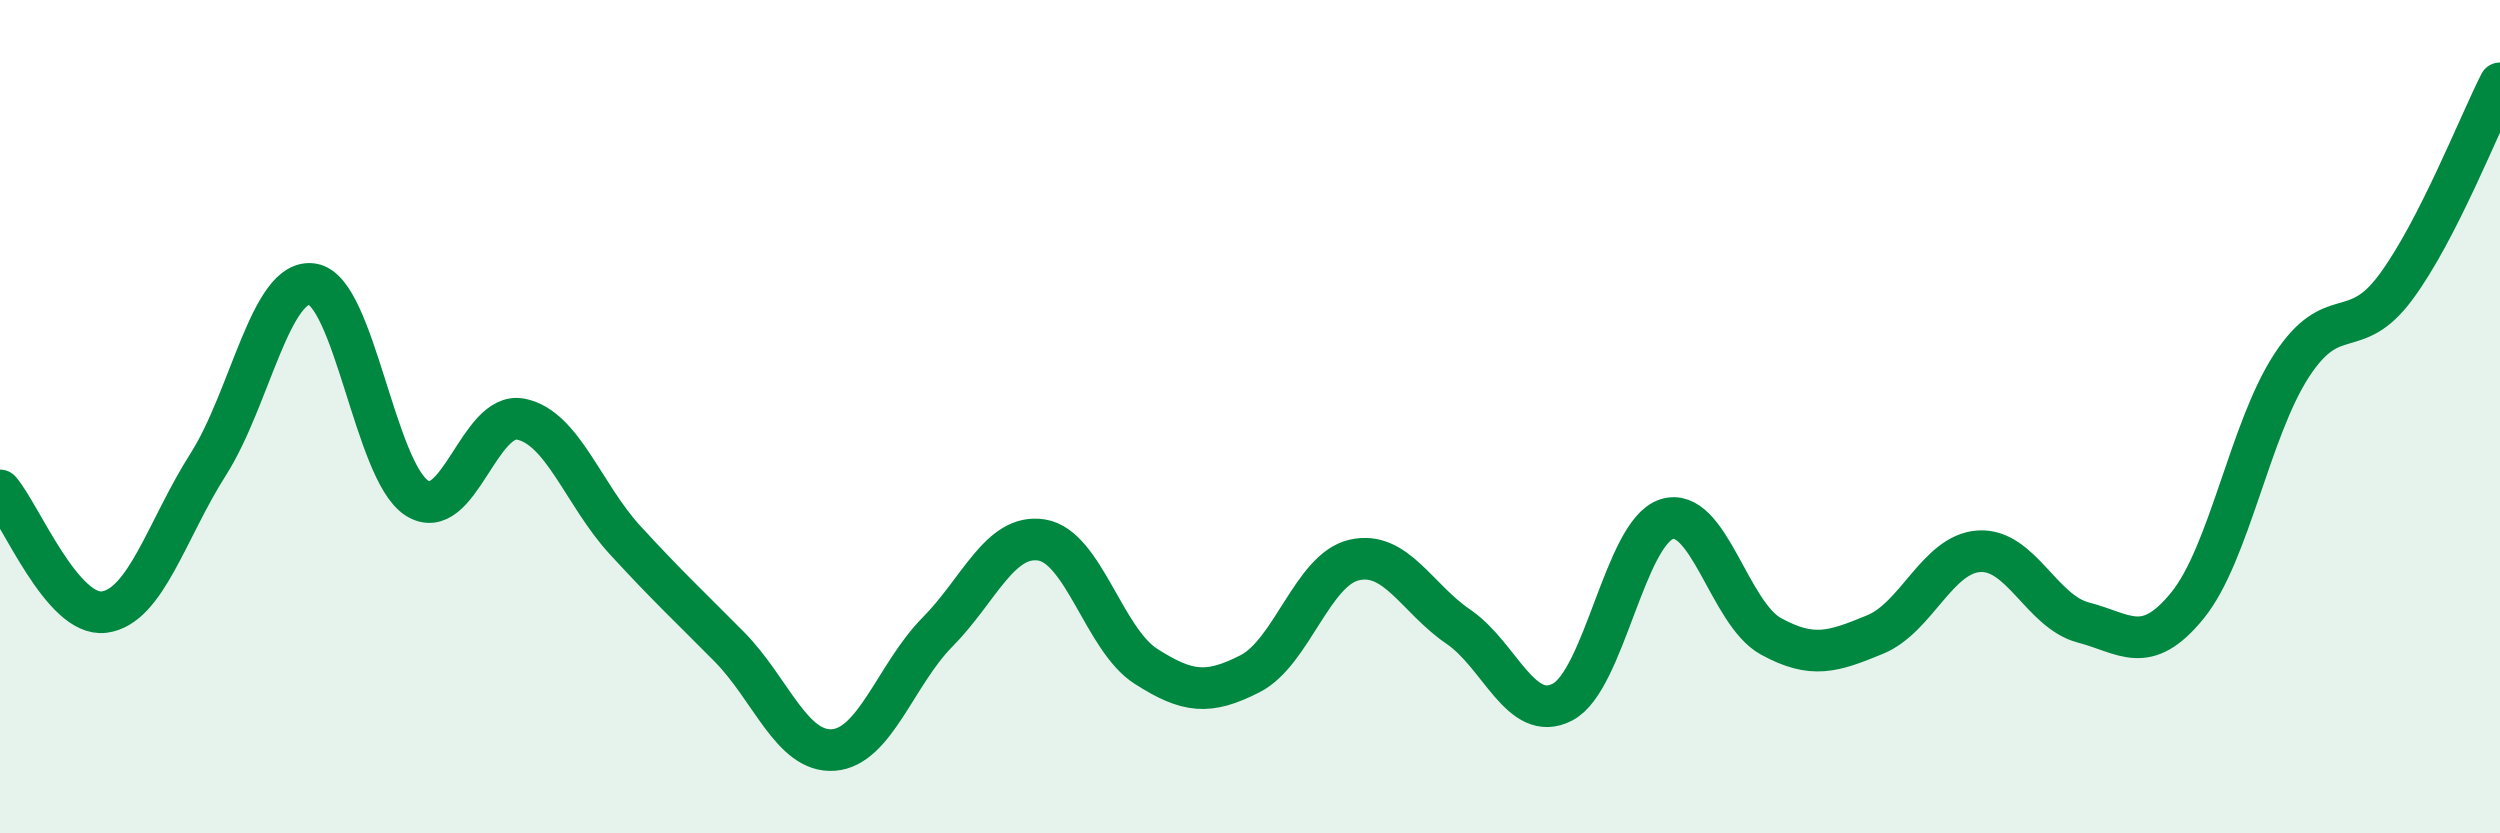
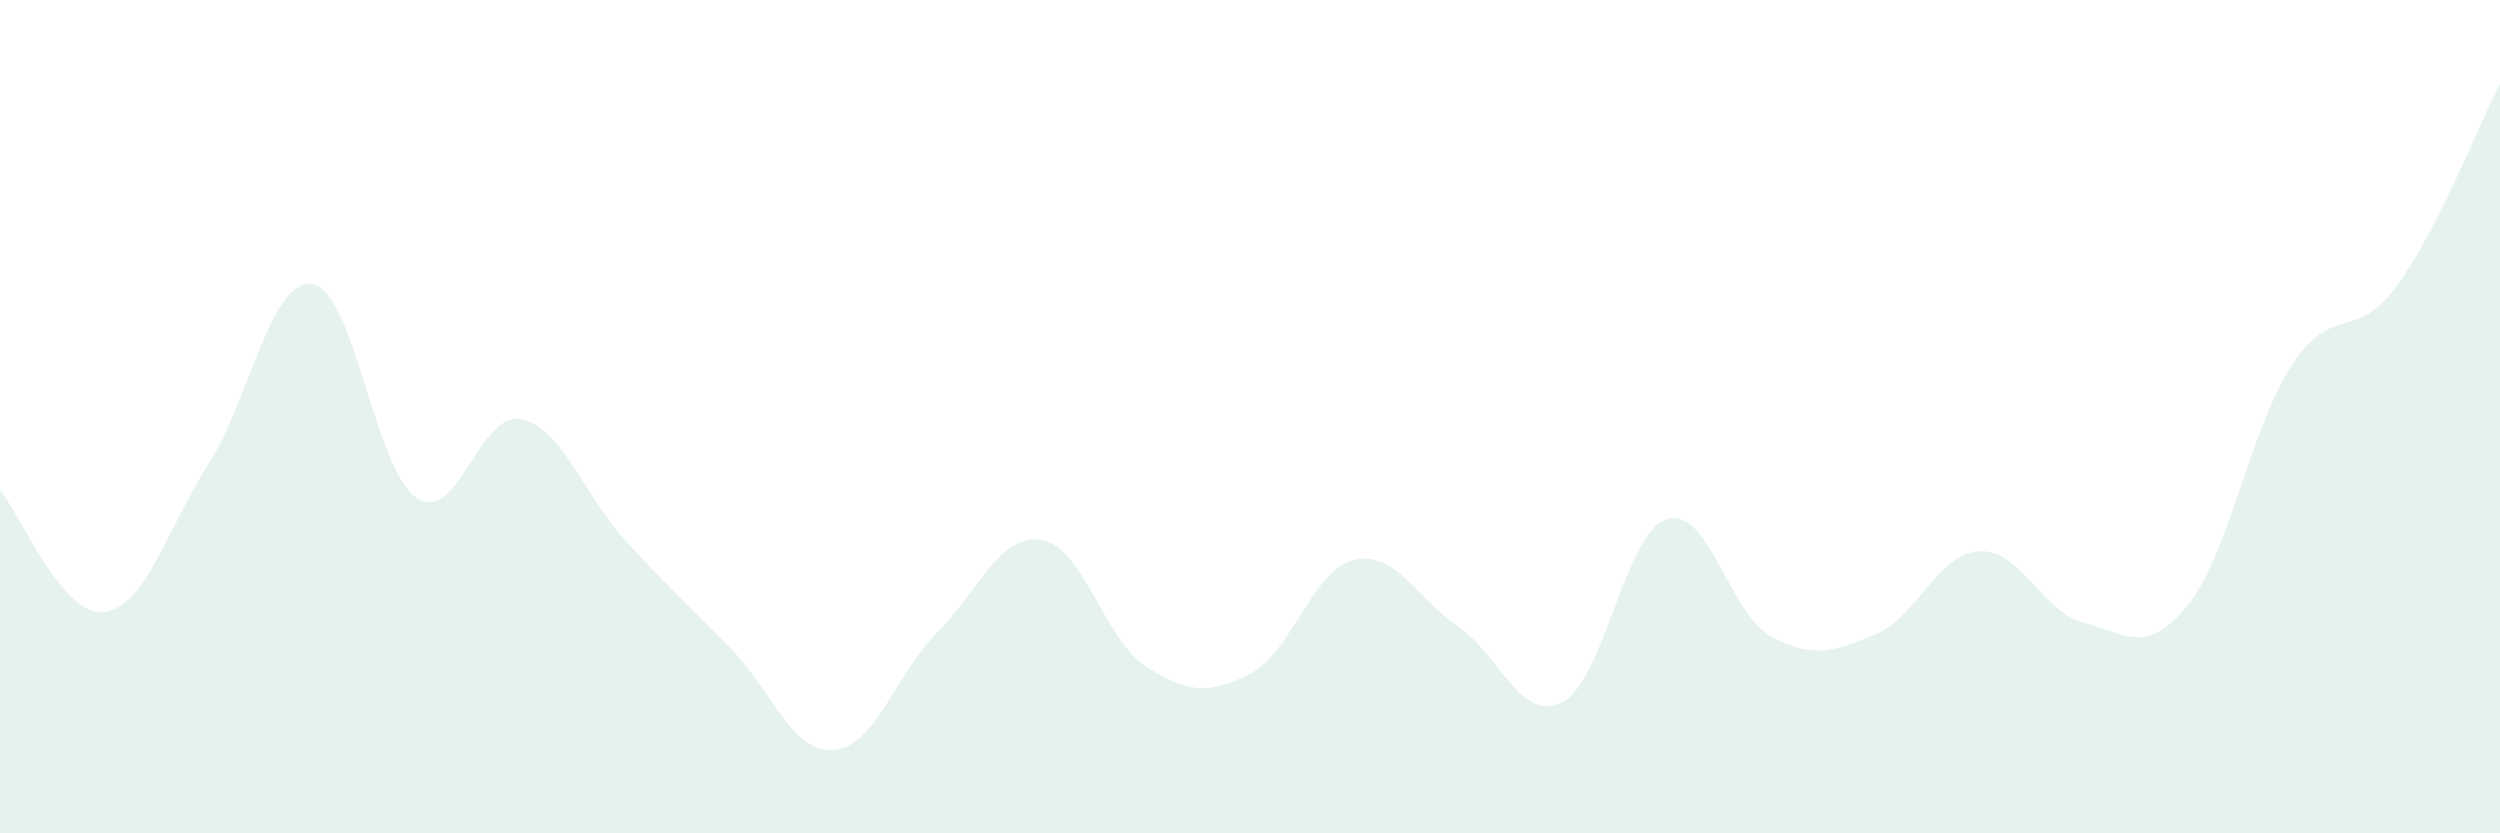
<svg xmlns="http://www.w3.org/2000/svg" width="60" height="20" viewBox="0 0 60 20">
  <path d="M 0,11.77 C 0.5,12.35 1.5,14.82 2.5,14.69 C 3.5,14.56 4,12.71 5,11.14 C 6,9.57 6.5,6.66 7.5,6.82 C 8.5,6.98 9,11.3 10,11.95 C 11,12.6 11.5,9.86 12.5,10.06 C 13.5,10.26 14,11.87 15,12.96 C 16,14.05 16.5,14.51 17.5,15.52 C 18.5,16.53 19,18.07 20,18 C 21,17.93 21.5,16.18 22.5,15.17 C 23.5,14.16 24,12.8 25,12.96 C 26,13.12 26.5,15.35 27.5,15.99 C 28.5,16.63 29,16.68 30,16.17 C 31,15.66 31.5,13.67 32.5,13.44 C 33.5,13.21 34,14.36 35,15.04 C 36,15.72 36.5,17.37 37.5,16.85 C 38.5,16.33 39,12.78 40,12.46 C 41,12.14 41.5,14.72 42.5,15.27 C 43.5,15.82 44,15.64 45,15.23 C 46,14.82 46.5,13.29 47.5,13.23 C 48.5,13.17 49,14.68 50,14.94 C 51,15.2 51.5,15.76 52.5,14.53 C 53.5,13.3 54,10.3 55,8.77 C 56,7.24 56.5,8.24 57.5,6.89 C 58.5,5.54 59.5,2.98 60,2L60 20L0 20Z" fill="#008740" opacity="0.1" stroke-linecap="round" stroke-linejoin="round" />
-   <path d="M 0,11.77 C 0.5,12.35 1.5,14.82 2.5,14.69 C 3.5,14.56 4,12.71 5,11.14 C 6,9.57 6.5,6.66 7.5,6.82 C 8.5,6.98 9,11.3 10,11.95 C 11,12.6 11.5,9.86 12.5,10.06 C 13.5,10.26 14,11.87 15,12.96 C 16,14.05 16.5,14.51 17.5,15.52 C 18.5,16.53 19,18.07 20,18 C 21,17.93 21.5,16.18 22.5,15.17 C 23.5,14.16 24,12.8 25,12.96 C 26,13.12 26.5,15.35 27.5,15.99 C 28.5,16.63 29,16.68 30,16.17 C 31,15.66 31.5,13.67 32.5,13.44 C 33.5,13.21 34,14.36 35,15.04 C 36,15.72 36.5,17.37 37.5,16.85 C 38.5,16.33 39,12.78 40,12.46 C 41,12.14 41.5,14.72 42.5,15.27 C 43.5,15.82 44,15.64 45,15.23 C 46,14.82 46.5,13.29 47.5,13.23 C 48.5,13.17 49,14.68 50,14.94 C 51,15.2 51.5,15.76 52.5,14.53 C 53.5,13.3 54,10.3 55,8.77 C 56,7.24 56.5,8.24 57.5,6.89 C 58.5,5.54 59.5,2.98 60,2" stroke="#008740" stroke-width="1" fill="none" stroke-linecap="round" stroke-linejoin="round" />
</svg>